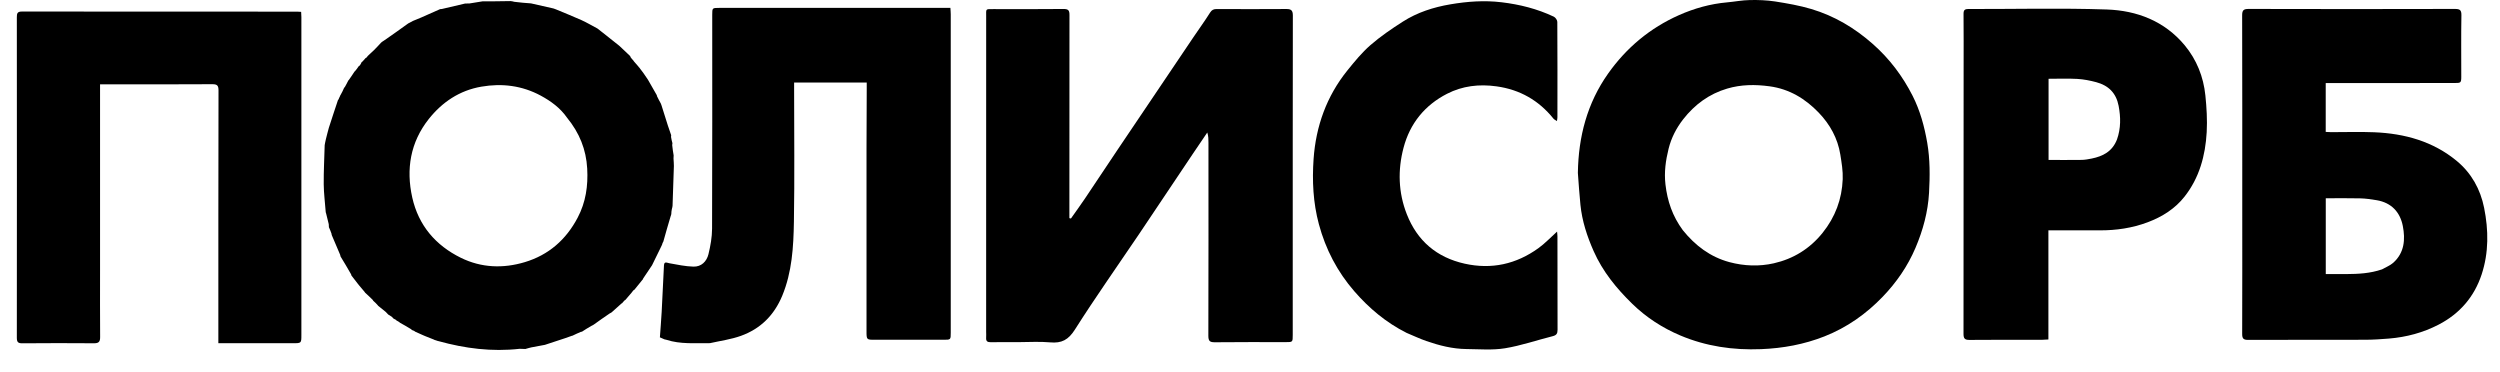
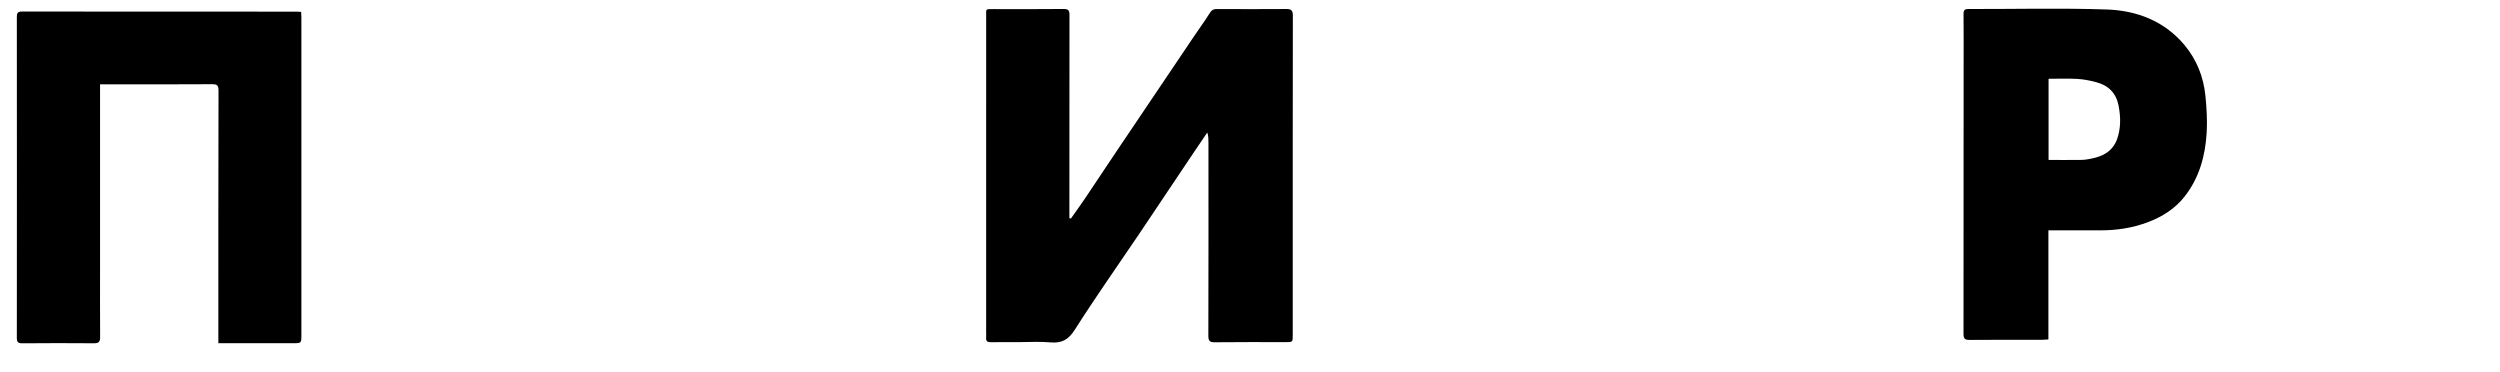
<svg xmlns="http://www.w3.org/2000/svg" width="94" height="14" viewBox="0 0 94 14" fill="none">
-   <path d="M59.328 6.502C59.348 5.135 59.679 3.879 60.463 2.769C61.151 1.795 62.041 1.052 63.134 0.567C63.708 0.313 64.308 0.145 64.937 0.089C65.222 0.064 65.505 0.007 65.79 0.002C66.108 -0.005 66.43 0.007 66.744 0.055C67.202 0.127 67.662 0.207 68.105 0.339C68.973 0.598 69.736 1.051 70.419 1.655C71.049 2.211 71.54 2.865 71.915 3.604C72.196 4.159 72.359 4.757 72.465 5.374C72.572 5.998 72.566 6.626 72.532 7.249C72.492 7.963 72.306 8.653 72.023 9.318C71.727 10.012 71.306 10.621 70.791 11.156C70.17 11.803 69.447 12.313 68.603 12.647C67.834 12.95 67.044 13.095 66.218 13.128C65.162 13.171 64.145 13.022 63.176 12.612C62.509 12.329 61.902 11.938 61.375 11.425C60.777 10.842 60.26 10.209 59.92 9.44C59.673 8.882 59.485 8.308 59.424 7.699C59.384 7.307 59.359 6.913 59.328 6.502ZM63.274 8.655C63.739 9.23 64.299 9.659 65.026 9.856C65.582 10.005 66.149 10.024 66.696 9.9C67.426 9.734 68.047 9.355 68.528 8.757C69.006 8.162 69.257 7.488 69.286 6.737C69.298 6.43 69.245 6.117 69.196 5.811C69.098 5.201 68.807 4.676 68.385 4.237C67.88 3.711 67.281 3.346 66.535 3.245C65.994 3.171 65.463 3.177 64.942 3.331C64.266 3.53 63.72 3.931 63.288 4.485C63.03 4.816 62.84 5.185 62.739 5.592C62.63 6.032 62.568 6.472 62.621 6.933C62.693 7.559 62.884 8.126 63.274 8.655Z" fill="black" />
  <path d="M38.271 12.865C37.918 12.865 37.584 12.861 37.25 12.867C37.127 12.869 37.07 12.828 37.079 12.701C37.085 12.624 37.079 12.547 37.079 12.47C37.079 8.524 37.079 4.579 37.08 0.634C37.08 0.316 37.042 0.342 37.367 0.342C38.24 0.342 39.114 0.348 39.987 0.338C40.17 0.336 40.213 0.391 40.212 0.564C40.208 3.032 40.209 5.499 40.209 7.966C40.209 8.045 40.209 8.123 40.209 8.202C40.228 8.207 40.248 8.211 40.267 8.216C40.442 7.968 40.621 7.722 40.791 7.47C41.202 6.86 41.605 6.246 42.016 5.637C42.968 4.222 43.922 2.808 44.876 1.394C45.083 1.087 45.302 0.788 45.499 0.474C45.565 0.371 45.633 0.339 45.746 0.34C46.62 0.343 47.493 0.346 48.367 0.339C48.552 0.337 48.611 0.396 48.611 0.583C48.606 3.789 48.607 6.996 48.607 10.202C48.607 10.998 48.607 11.795 48.607 12.592C48.607 12.864 48.607 12.864 48.343 12.864C47.456 12.865 46.569 12.858 45.683 12.869C45.491 12.871 45.434 12.826 45.434 12.626C45.441 10.204 45.439 7.781 45.438 5.359C45.438 5.239 45.438 5.118 45.394 4.982C45.215 5.246 45.035 5.508 44.858 5.773C44.176 6.791 43.496 7.811 42.811 8.828C42.011 10.014 41.184 11.182 40.418 12.39C40.173 12.778 39.918 12.913 39.485 12.873C39.09 12.836 38.689 12.865 38.271 12.865Z" fill="black" />
-   <path d="M13.518 10.749C13.498 10.726 13.478 10.704 13.447 10.661C13.363 10.547 13.288 10.452 13.213 10.358C13.21 10.352 13.208 10.346 13.203 10.318C13.069 10.079 12.937 9.862 12.805 9.644C12.802 9.631 12.799 9.618 12.79 9.581C12.683 9.323 12.582 9.088 12.48 8.853C12.474 8.837 12.468 8.82 12.463 8.781C12.431 8.686 12.399 8.615 12.367 8.544C12.366 8.515 12.365 8.487 12.361 8.429C12.326 8.275 12.294 8.151 12.262 8.026C12.256 8.013 12.251 8.001 12.246 7.963C12.22 7.602 12.175 7.267 12.172 6.931C12.168 6.44 12.195 5.949 12.208 5.458C12.22 5.391 12.231 5.324 12.253 5.234C12.297 5.076 12.323 4.939 12.364 4.807C12.475 4.457 12.593 4.109 12.708 3.761C12.708 3.761 12.717 3.75 12.729 3.738C12.743 3.712 12.746 3.698 12.748 3.685C12.748 3.685 12.754 3.67 12.766 3.656C12.785 3.62 12.792 3.598 12.8 3.576C12.8 3.576 12.791 3.574 12.806 3.57C12.861 3.477 12.901 3.388 12.94 3.298C12.94 3.298 12.95 3.289 12.964 3.276C13.017 3.185 13.056 3.107 13.095 3.029C13.095 3.029 13.103 3.017 13.117 3.006C13.199 2.892 13.266 2.789 13.333 2.686C13.333 2.686 13.33 2.683 13.344 2.682C13.401 2.617 13.444 2.554 13.487 2.491C13.497 2.485 13.506 2.478 13.531 2.458C13.565 2.41 13.582 2.373 13.598 2.335C13.598 2.335 13.6 2.336 13.611 2.331C13.665 2.278 13.708 2.228 13.75 2.179C13.75 2.179 13.754 2.181 13.764 2.179C13.793 2.152 13.811 2.128 13.829 2.103C13.902 2.033 13.975 1.963 14.067 1.88C14.168 1.779 14.249 1.691 14.33 1.602C14.361 1.577 14.393 1.551 14.446 1.52C14.762 1.303 15.056 1.092 15.349 0.881C15.4 0.852 15.451 0.823 15.526 0.787C15.649 0.739 15.747 0.698 15.845 0.655C16.079 0.551 16.313 0.447 16.547 0.344C16.56 0.342 16.574 0.341 16.614 0.338C16.924 0.268 17.208 0.2 17.492 0.132C17.533 0.132 17.573 0.133 17.645 0.131C17.833 0.103 17.99 0.076 18.147 0.05C18.288 0.049 18.43 0.047 18.607 0.049C18.826 0.048 19.01 0.045 19.195 0.041C19.235 0.045 19.275 0.049 19.339 0.068C19.564 0.098 19.764 0.112 19.965 0.127C19.981 0.129 19.997 0.131 20.036 0.143C20.31 0.208 20.561 0.264 20.813 0.319C20.837 0.327 20.861 0.334 20.905 0.353C21.237 0.493 21.551 0.615 21.858 0.754C22.065 0.848 22.262 0.965 22.464 1.072C22.529 1.122 22.594 1.172 22.675 1.237C22.887 1.407 23.082 1.562 23.278 1.716C23.278 1.716 23.29 1.723 23.302 1.737C23.441 1.871 23.569 1.991 23.697 2.111C23.697 2.111 23.703 2.126 23.706 2.145C23.742 2.199 23.776 2.234 23.809 2.269C23.813 2.28 23.82 2.29 23.84 2.313C23.902 2.385 23.951 2.441 24.001 2.498C24.001 2.498 24.009 2.495 24.007 2.507C24.016 2.526 24.028 2.534 24.039 2.542C24.052 2.558 24.065 2.575 24.087 2.608C24.115 2.649 24.135 2.673 24.154 2.696C24.168 2.712 24.181 2.728 24.204 2.764C24.261 2.852 24.309 2.921 24.358 2.99C24.361 3.002 24.368 3.012 24.387 3.039C24.497 3.232 24.596 3.406 24.696 3.58C24.696 3.58 24.699 3.594 24.702 3.614C24.752 3.72 24.799 3.806 24.847 3.892C24.853 3.906 24.86 3.92 24.871 3.956C24.954 4.225 25.031 4.472 25.111 4.718C25.15 4.84 25.194 4.961 25.236 5.083C25.236 5.098 25.236 5.113 25.231 5.15C25.245 5.241 25.264 5.312 25.283 5.382C25.282 5.399 25.282 5.416 25.275 5.457C25.289 5.601 25.309 5.722 25.329 5.843C25.328 5.872 25.326 5.9 25.324 5.961C25.329 6.075 25.34 6.158 25.338 6.24C25.323 6.739 25.305 7.238 25.288 7.737C25.283 7.773 25.279 7.809 25.261 7.865C25.246 7.937 25.243 7.99 25.241 8.043C25.237 8.067 25.233 8.09 25.215 8.134C25.115 8.464 25.028 8.775 24.941 9.085C24.941 9.085 24.935 9.102 24.923 9.116C24.905 9.153 24.899 9.176 24.894 9.199C24.878 9.236 24.862 9.273 24.832 9.329C24.718 9.556 24.617 9.765 24.517 9.973C24.414 10.129 24.312 10.284 24.193 10.456C24.173 10.486 24.17 10.499 24.167 10.512C24.167 10.512 24.163 10.512 24.155 10.521C24.048 10.652 23.95 10.773 23.852 10.895C23.84 10.899 23.83 10.906 23.807 10.927C23.769 10.971 23.747 11.003 23.724 11.035C23.724 11.035 23.725 11.038 23.713 11.045C23.638 11.129 23.573 11.206 23.509 11.283C23.509 11.283 23.508 11.282 23.496 11.284C23.454 11.323 23.424 11.361 23.393 11.398C23.381 11.402 23.37 11.409 23.346 11.431C23.219 11.541 23.11 11.641 23.001 11.741C22.984 11.753 22.967 11.766 22.928 11.783C22.716 11.925 22.527 12.061 22.337 12.197C22.311 12.215 22.285 12.232 22.237 12.253C22.103 12.328 21.992 12.4 21.881 12.472C21.881 12.472 21.866 12.475 21.844 12.477C21.724 12.526 21.626 12.574 21.527 12.621C21.527 12.621 21.514 12.624 21.494 12.629C21.397 12.662 21.321 12.692 21.242 12.718C20.99 12.802 20.738 12.884 20.486 12.967C20.486 12.967 20.473 12.97 20.451 12.973C20.278 13.005 20.126 13.031 19.975 13.062C19.9 13.078 19.828 13.102 19.754 13.122C19.692 13.122 19.631 13.121 19.541 13.115C18.485 13.233 17.481 13.101 16.49 12.827C16.466 12.822 16.442 12.817 16.4 12.8C16.367 12.786 16.352 12.784 16.338 12.781C16.338 12.781 16.324 12.777 16.309 12.766C16.192 12.716 16.09 12.677 15.987 12.638C15.957 12.626 15.927 12.614 15.878 12.591C15.775 12.543 15.691 12.506 15.607 12.469C15.602 12.465 15.596 12.461 15.577 12.445C15.537 12.425 15.511 12.417 15.485 12.409C15.485 12.409 15.476 12.397 15.465 12.382C15.312 12.287 15.169 12.208 15.027 12.128C15.027 12.128 15.026 12.13 15.023 12.118C14.983 12.088 14.946 12.071 14.91 12.053C14.91 12.053 14.903 12.043 14.892 12.029C14.851 12.003 14.823 11.99 14.794 11.977C14.78 11.963 14.766 11.948 14.74 11.918C14.684 11.877 14.641 11.852 14.599 11.828C14.572 11.8 14.546 11.773 14.505 11.729C14.402 11.642 14.314 11.573 14.226 11.504C14.226 11.504 14.217 11.512 14.219 11.495C14.158 11.421 14.095 11.364 14.032 11.307C14.032 11.307 14.026 11.294 14.017 11.278C13.913 11.174 13.818 11.087 13.723 10.999C13.72 10.988 13.713 10.98 13.693 10.956C13.627 10.876 13.573 10.813 13.518 10.749ZM21.321 4.426C21.066 4.058 20.712 3.801 20.329 3.594C19.631 3.219 18.88 3.124 18.102 3.258C17.28 3.399 16.626 3.839 16.12 4.477C15.43 5.349 15.262 6.358 15.501 7.428C15.736 8.476 16.378 9.225 17.328 9.693C18.099 10.072 18.919 10.102 19.737 9.855C20.631 9.585 21.283 9.013 21.719 8.186C22.026 7.604 22.115 6.991 22.079 6.338C22.039 5.619 21.788 4.998 21.321 4.426Z" fill="black" />
  <path d="M3.762 10.164C3.762 11.012 3.758 11.841 3.765 12.67C3.767 12.844 3.717 12.908 3.536 12.907C2.637 12.9 1.737 12.9 0.838 12.908C0.676 12.909 0.633 12.859 0.633 12.7C0.637 8.684 0.636 4.667 0.633 0.651C0.633 0.507 0.649 0.433 0.826 0.434C4.277 0.439 7.727 0.438 11.178 0.438C11.221 0.438 11.265 0.442 11.323 0.446C11.326 0.516 11.332 0.578 11.332 0.64C11.332 4.624 11.332 8.608 11.332 12.592C11.332 12.905 11.332 12.905 11.014 12.905C10.16 12.905 9.305 12.905 8.45 12.905C8.381 12.905 8.312 12.905 8.21 12.905C8.21 12.778 8.21 12.671 8.21 12.564C8.21 9.512 8.209 6.459 8.216 3.407C8.216 3.226 8.177 3.165 7.985 3.166C6.655 3.175 5.325 3.171 3.995 3.171C3.926 3.171 3.857 3.171 3.762 3.171C3.762 5.509 3.762 7.827 3.762 10.164Z" fill="black" />
-   <path d="M26.694 12.903C26.133 12.897 25.586 12.949 25.057 12.776C25.032 12.768 25.006 12.768 24.982 12.759C24.935 12.741 24.889 12.719 24.812 12.684C24.834 12.37 24.861 12.047 24.879 11.724C24.91 11.143 24.935 10.562 24.965 9.981C24.974 9.816 25.07 9.88 25.169 9.898C25.469 9.952 25.771 10.017 26.073 10.025C26.37 10.034 26.571 9.832 26.638 9.558C26.714 9.245 26.773 8.918 26.774 8.597C26.785 5.918 26.78 3.238 26.78 0.558C26.78 0.297 26.78 0.297 27.044 0.297C29.852 0.297 32.659 0.297 35.467 0.297C35.55 0.297 35.633 0.297 35.735 0.297C35.74 0.386 35.748 0.461 35.748 0.536C35.748 4.526 35.748 8.517 35.748 12.508C35.748 12.775 35.747 12.775 35.479 12.775C34.618 12.775 33.757 12.775 32.896 12.775C32.584 12.775 32.581 12.775 32.581 12.453C32.581 10.159 32.58 7.865 32.581 5.571C32.581 4.825 32.586 4.08 32.589 3.334C32.589 3.265 32.589 3.195 32.589 3.102C31.68 3.102 30.786 3.102 29.859 3.102C29.859 3.185 29.859 3.265 29.859 3.346C29.859 5.011 29.879 6.675 29.851 8.339C29.835 9.282 29.782 10.229 29.411 11.123C29.108 11.851 28.595 12.363 27.861 12.627C27.493 12.76 27.096 12.813 26.694 12.903Z" fill="black" />
-   <path d="M84.309 7.696C84.309 5.311 84.312 2.947 84.305 0.582C84.304 0.385 84.357 0.335 84.552 0.336C87.135 0.343 89.718 0.343 92.301 0.336C92.491 0.336 92.553 0.376 92.549 0.578C92.536 1.349 92.544 2.121 92.544 2.892C92.543 3.112 92.523 3.122 92.297 3.121C91.077 3.12 89.856 3.123 88.635 3.124C88.244 3.125 87.853 3.124 87.447 3.124C87.447 3.743 87.447 4.342 87.447 4.96C87.517 4.963 87.585 4.969 87.653 4.969C88.193 4.97 88.734 4.951 89.273 4.973C90.414 5.02 91.483 5.313 92.378 6.055C92.926 6.51 93.263 7.115 93.403 7.814C93.571 8.653 93.58 9.497 93.311 10.315C93.034 11.159 92.487 11.794 91.694 12.205C91.108 12.509 90.482 12.675 89.828 12.73C89.529 12.755 89.228 12.774 88.928 12.775C87.463 12.779 85.998 12.774 84.533 12.78C84.357 12.781 84.305 12.732 84.306 12.554C84.312 10.941 84.309 9.328 84.309 7.696ZM89.564 10.128C89.707 10.046 89.869 9.985 89.989 9.877C90.408 9.501 90.444 9 90.346 8.498C90.243 7.973 89.916 7.622 89.366 7.528C89.159 7.493 88.949 7.463 88.74 7.458C88.312 7.447 87.884 7.455 87.449 7.455C87.449 8.415 87.449 9.353 87.449 10.306C87.723 10.306 87.978 10.307 88.234 10.305C88.674 10.302 89.113 10.282 89.564 10.128Z" fill="black" />
  <path d="M73.832 2.645C73.832 1.926 73.836 1.226 73.829 0.525C73.828 0.382 73.871 0.338 74.015 0.339C75.749 0.343 77.485 0.298 79.217 0.357C80.349 0.396 81.385 0.791 82.143 1.701C82.594 2.244 82.85 2.886 82.922 3.586C82.969 4.044 82.997 4.509 82.972 4.967C82.923 5.849 82.696 6.686 82.138 7.394C81.777 7.852 81.296 8.153 80.753 8.357C80.172 8.575 79.57 8.664 78.952 8.661C78.317 8.659 77.682 8.661 77.02 8.661C77.02 10.032 77.02 11.389 77.02 12.764C76.925 12.769 76.857 12.775 76.788 12.776C75.876 12.777 74.964 12.772 74.052 12.781C73.871 12.782 73.828 12.724 73.828 12.55C73.833 9.255 73.832 5.96 73.832 2.645ZM79.6 5.241C79.746 4.826 79.742 4.408 79.66 3.979C79.568 3.495 79.274 3.212 78.818 3.09C78.587 3.028 78.346 2.981 78.108 2.967C77.747 2.947 77.384 2.962 77.026 2.962C77.026 3.988 77.026 4.992 77.026 6.014C77.452 6.014 77.861 6.018 78.271 6.012C78.397 6.01 78.525 5.986 78.649 5.961C79.069 5.875 79.424 5.698 79.6 5.241Z" fill="black" />
-   <path d="M52.887 12.516C52.113 12.127 51.472 11.585 50.92 10.949C50.285 10.217 49.845 9.377 49.59 8.43C49.372 7.619 49.334 6.797 49.391 5.976C49.477 4.748 49.88 3.617 50.663 2.647C50.932 2.315 51.206 1.977 51.527 1.698C51.904 1.37 52.323 1.084 52.746 0.814C53.289 0.467 53.896 0.271 54.533 0.163C55.172 0.054 55.809 0.008 56.458 0.085C57.143 0.167 57.8 0.332 58.423 0.627C58.486 0.657 58.555 0.756 58.555 0.824C58.563 2.019 58.56 3.214 58.559 4.41C58.559 4.447 58.55 4.484 58.541 4.553C58.485 4.515 58.439 4.496 58.411 4.462C57.858 3.775 57.152 3.37 56.271 3.247C55.615 3.155 54.987 3.229 54.409 3.526C53.574 3.954 53.015 4.639 52.774 5.552C52.551 6.395 52.576 7.24 52.896 8.055C53.287 9.053 54.018 9.679 55.072 9.914C56.085 10.14 57.011 9.932 57.846 9.33C58.092 9.153 58.302 8.927 58.546 8.708C58.551 8.773 58.56 8.833 58.56 8.892C58.561 10.062 58.559 11.232 58.564 12.401C58.565 12.543 58.521 12.605 58.383 12.64C57.784 12.79 57.195 12.996 56.588 13.095C56.116 13.172 55.623 13.129 55.139 13.124C54.617 13.119 54.115 12.991 53.625 12.821C53.379 12.735 53.142 12.622 52.887 12.516Z" fill="black" />
</svg>